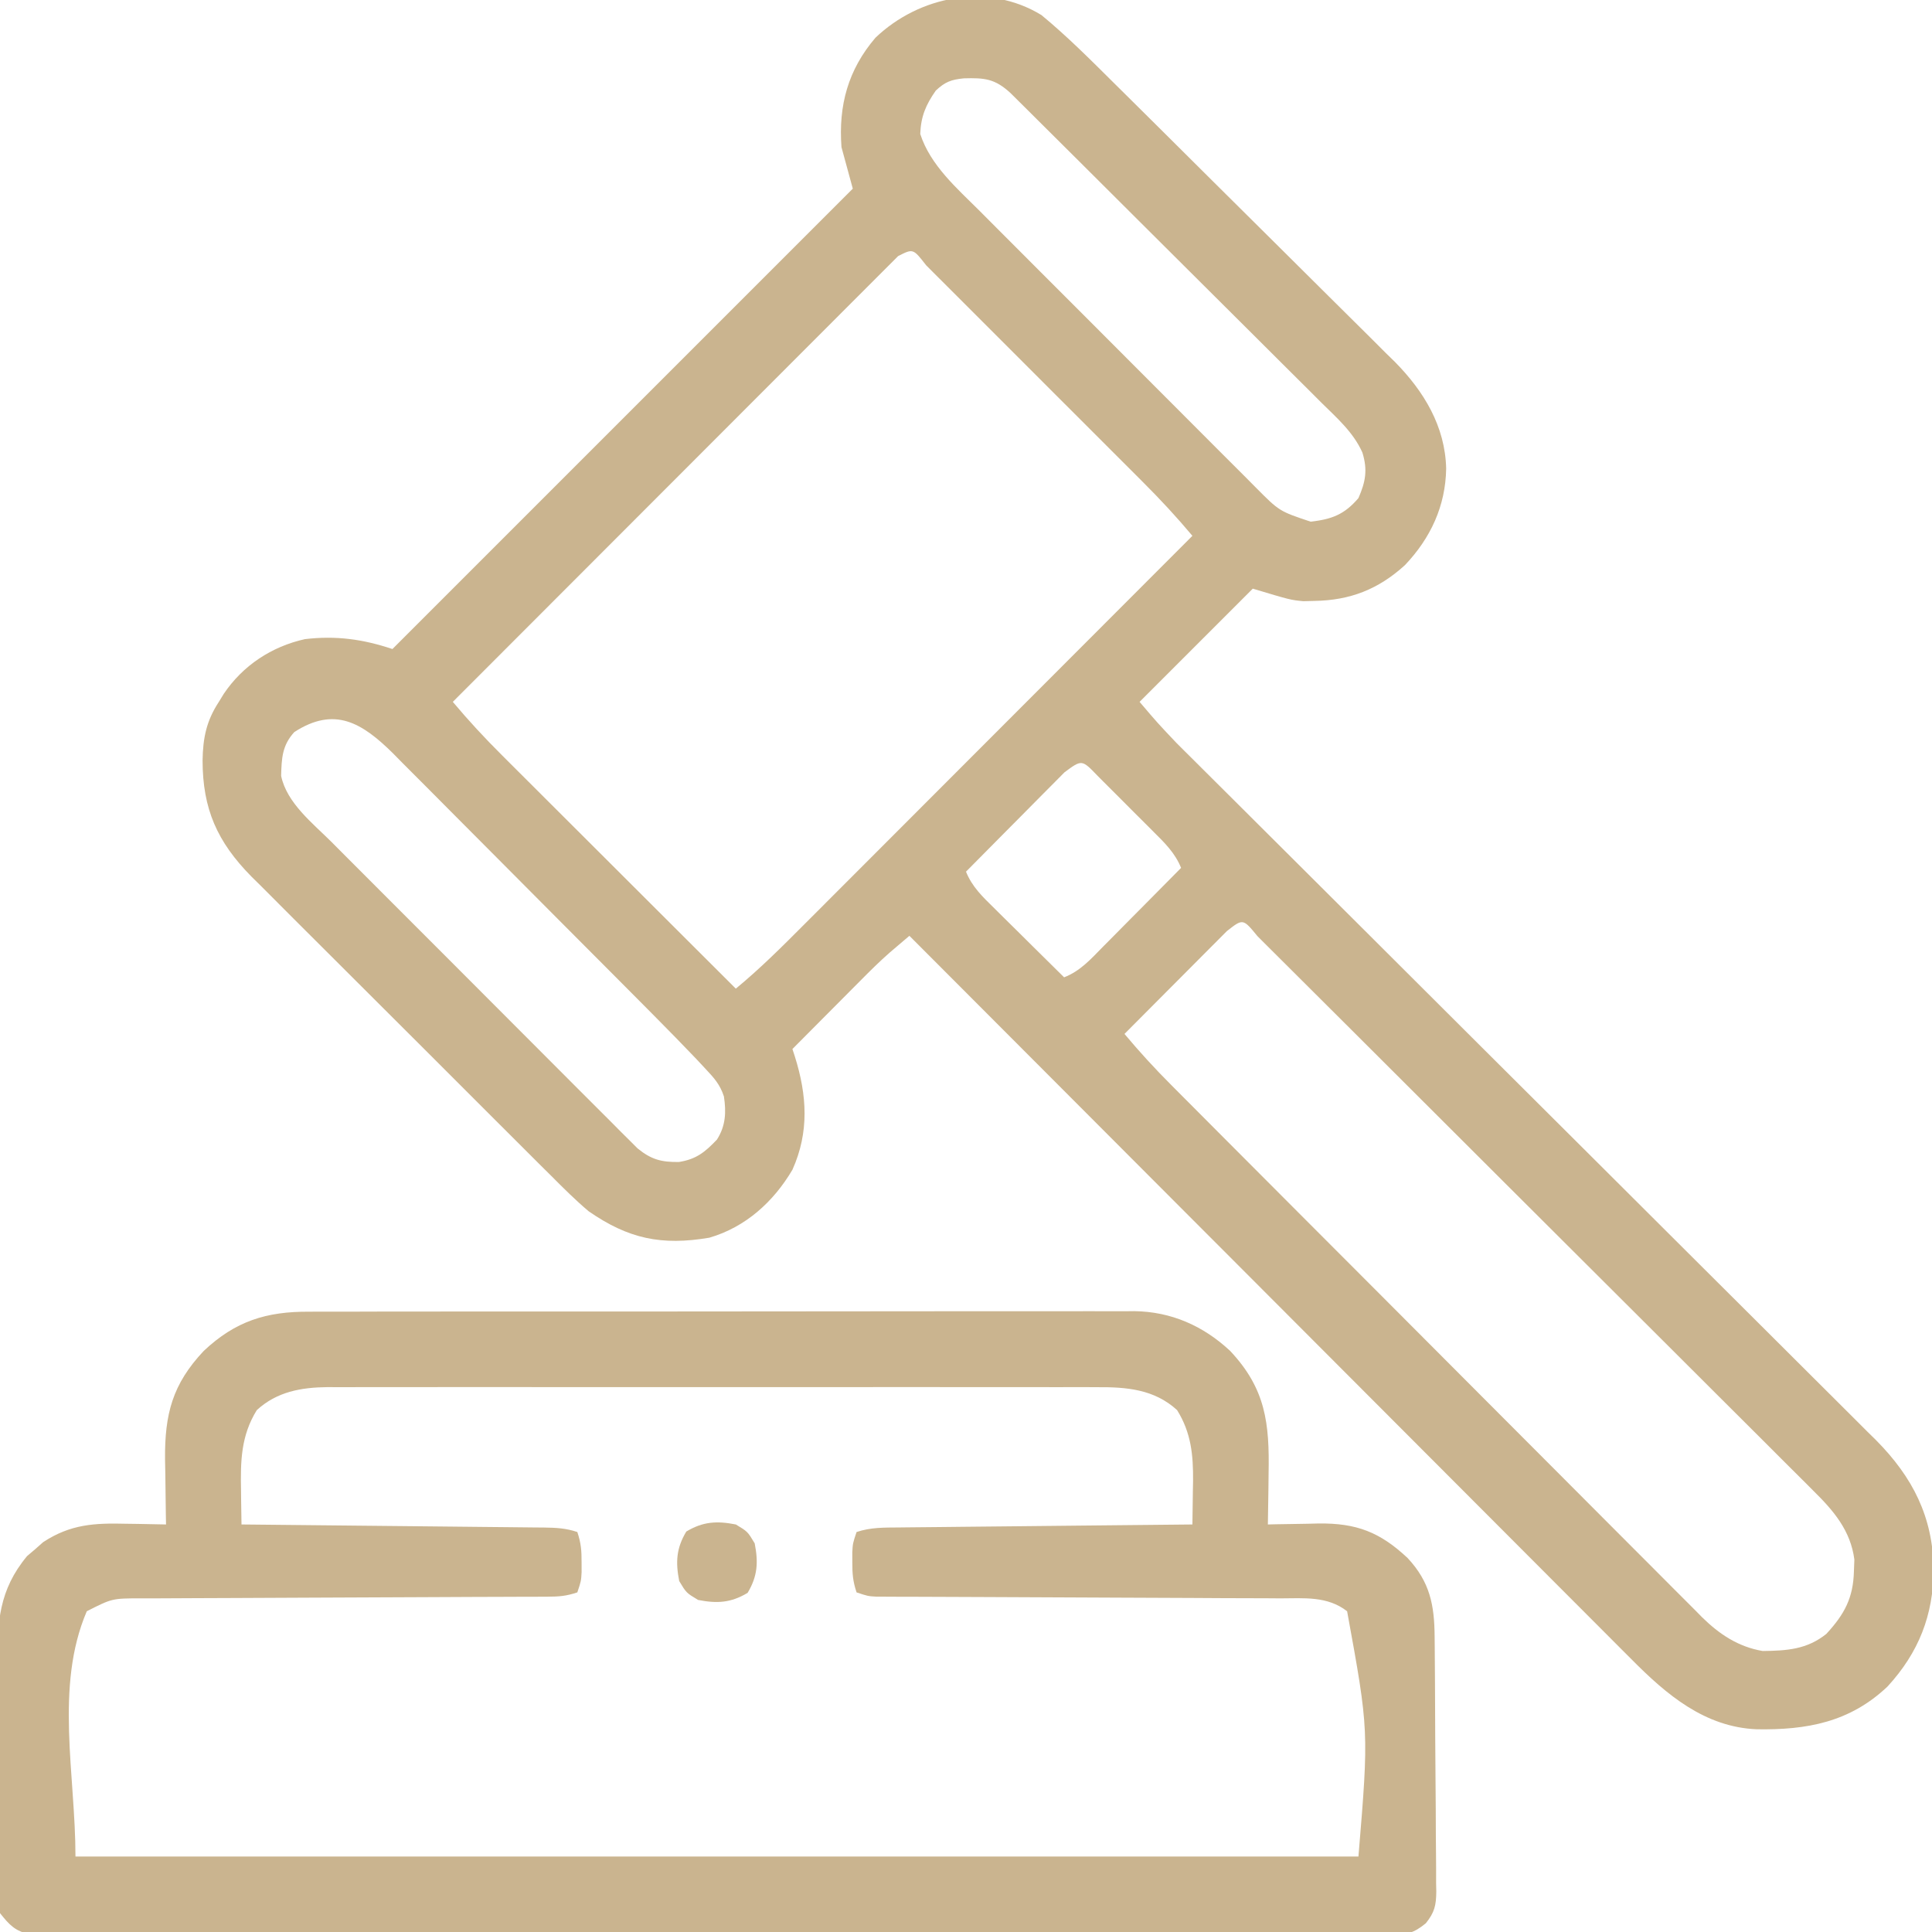
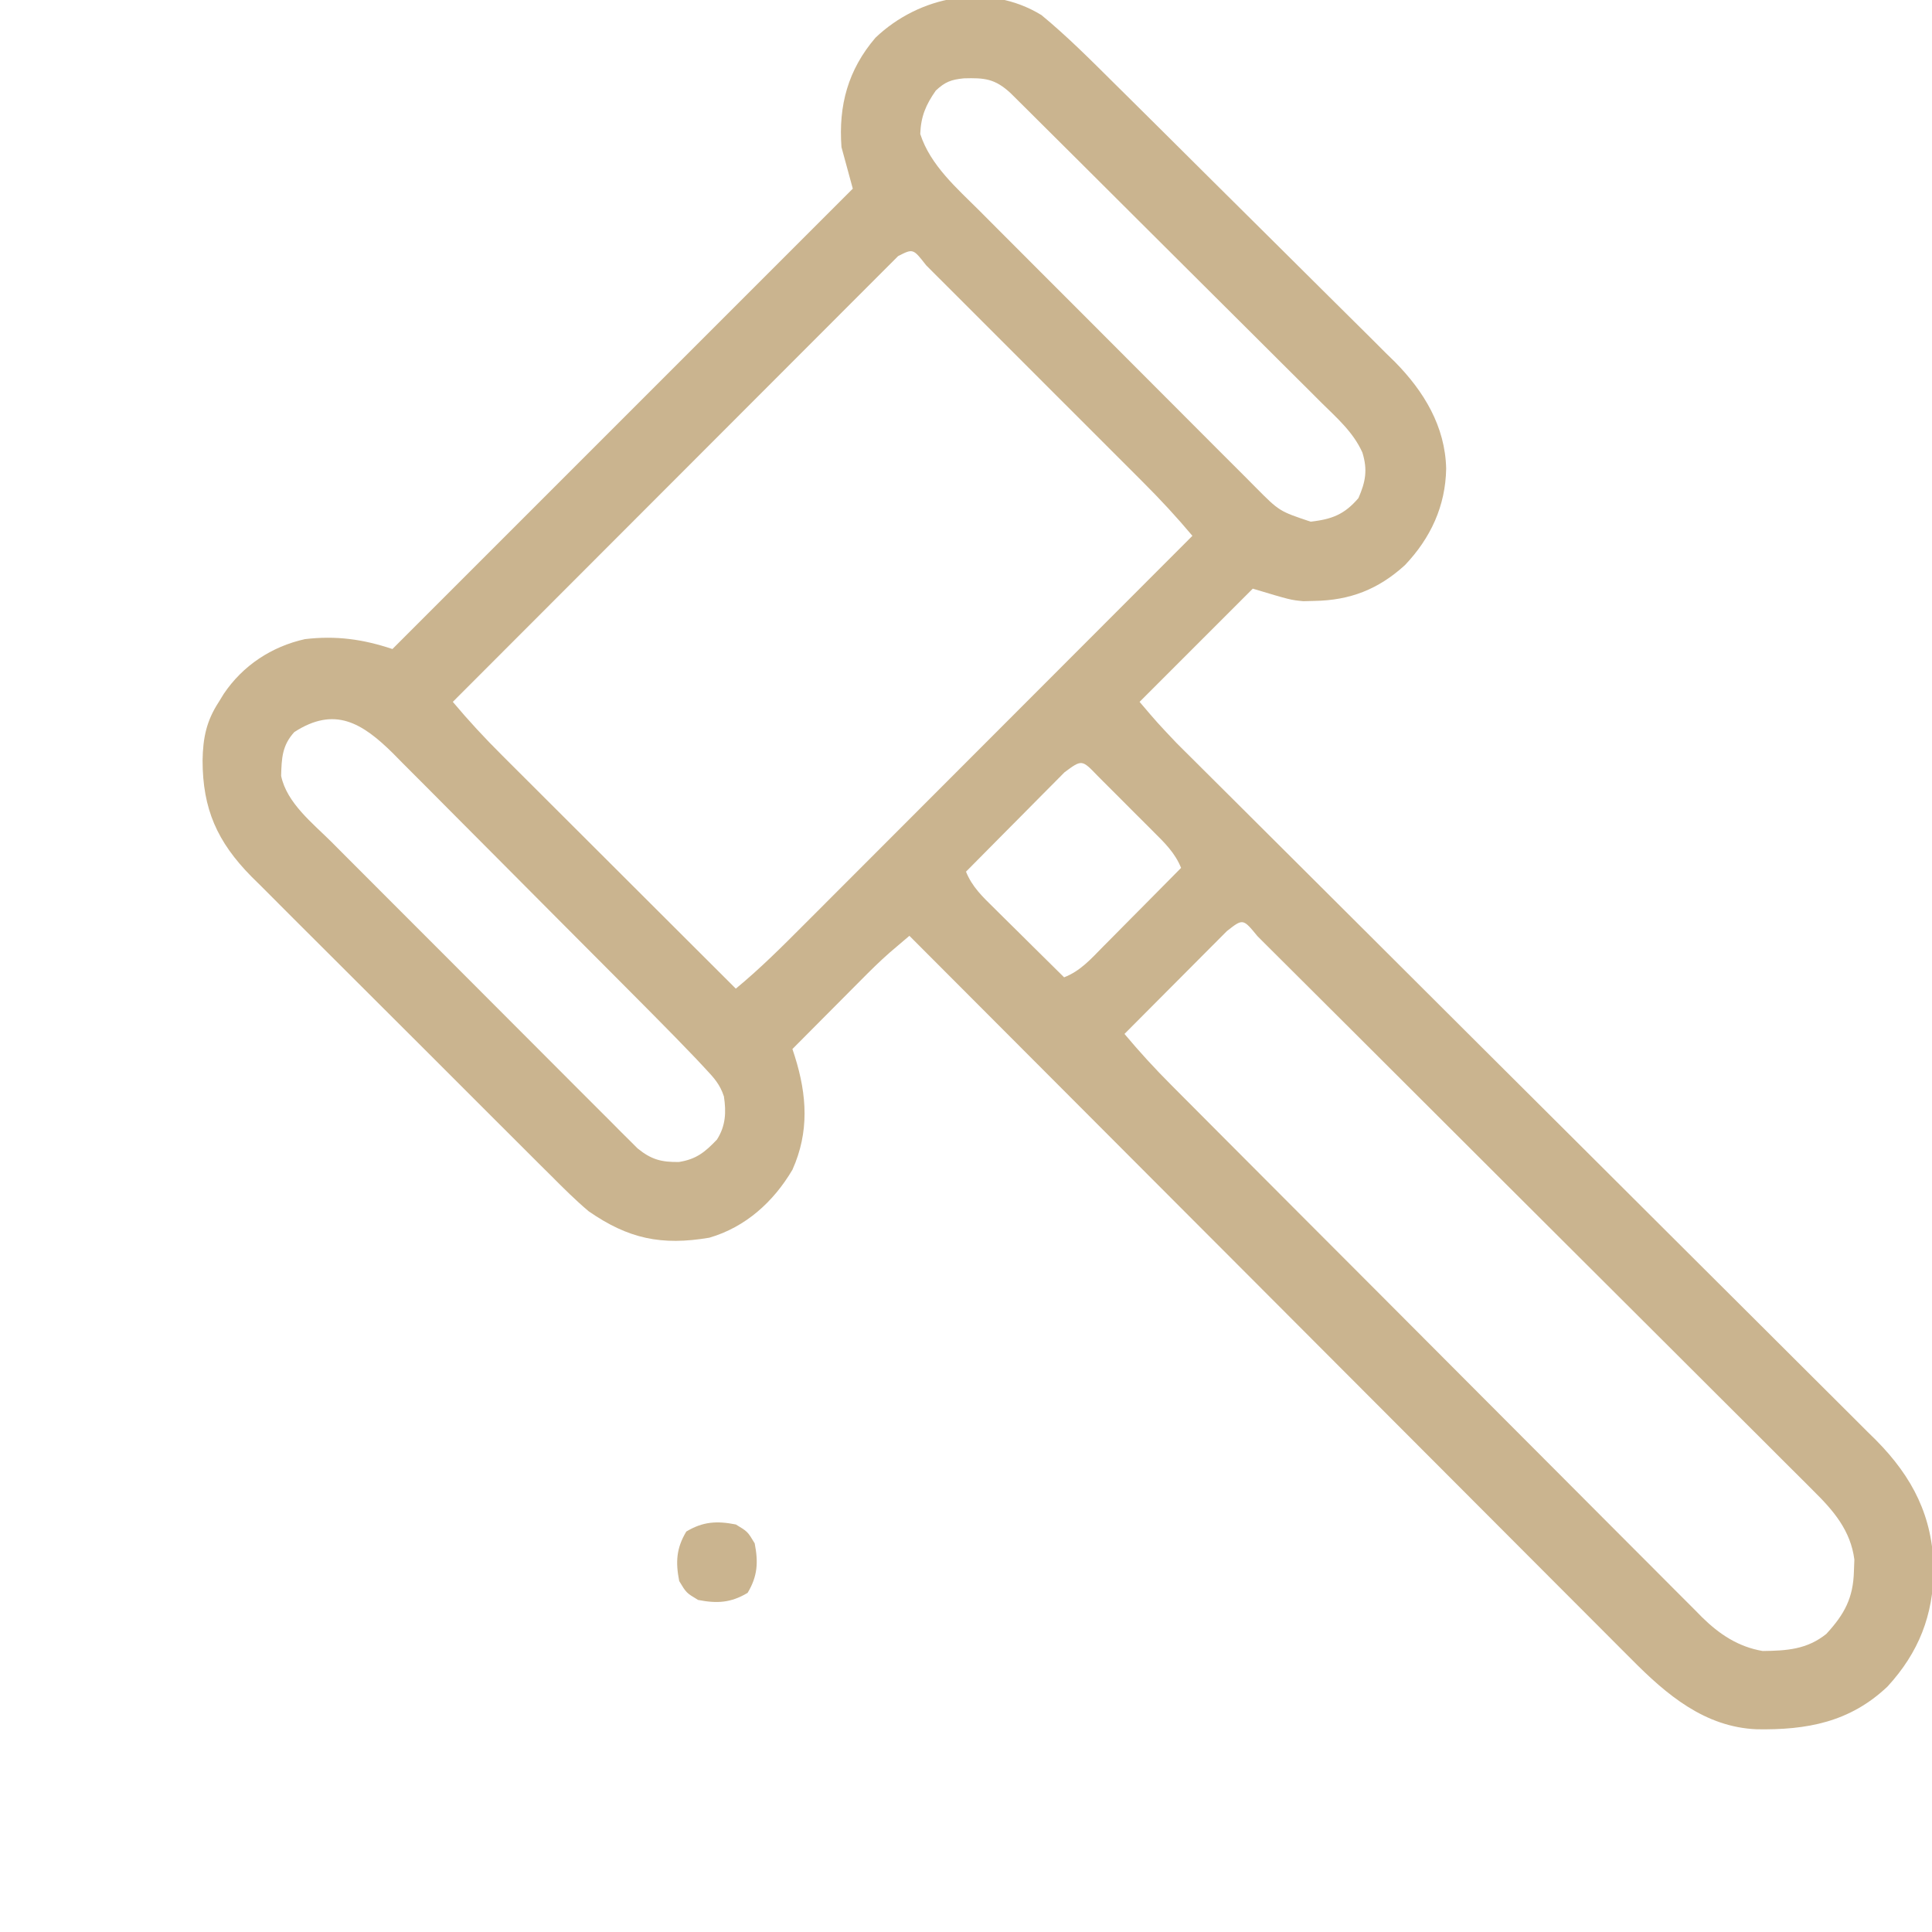
<svg xmlns="http://www.w3.org/2000/svg" version="1.1" width="512" height="512">
  <path d="M0 0 C6.803 5.603 13.051 11.888 19.302 18.093 C20.171 18.953 21.041 19.813 21.937 20.699 C24.779 23.511 27.617 26.327 30.453 29.145 C30.939 29.627 31.425 30.11 31.926 30.608 C36.525 35.176 41.122 39.746 45.714 44.321 C51.544 50.129 57.383 55.926 63.236 61.71 C67.378 65.804 71.508 69.91 75.629 74.024 C78.08 76.47 80.535 78.911 83.004 81.339 C85.758 84.049 88.488 86.783 91.216 89.519 C92.02 90.303 92.824 91.087 93.653 91.895 C101.35 99.692 106.998 108.996 107.25 120.188 C107.085 130.113 103.129 138.594 96.336 145.754 C89.291 152.172 81.815 155.098 72.312 155.25 C70.884 155.289 70.884 155.289 69.426 155.328 C66 155 66 155 56 152 C46.1 161.9 36.2 171.8 26 182 C30.76 187.594 30.76 187.594 35.767 192.879 C36.454 193.566 37.142 194.253 37.85 194.961 C38.587 195.692 39.325 196.424 40.084 197.177 C40.881 197.973 41.678 198.768 42.5 199.587 C45.16 202.239 47.823 204.888 50.486 207.536 C52.399 209.442 54.311 211.348 56.223 213.254 C60.336 217.353 64.449 221.451 68.564 225.548 C75.073 232.028 81.576 238.515 88.078 245.002 C90.306 247.225 92.534 249.448 94.762 251.671 C95.319 252.226 95.876 252.781 96.449 253.354 C102.777 259.667 109.106 265.98 115.436 272.292 C116.014 272.868 116.592 273.445 117.188 274.039 C126.559 283.383 135.936 292.722 145.314 302.059 C154.956 311.66 164.59 321.268 174.218 330.882 C180.149 336.805 186.087 342.722 192.032 348.63 C196.108 352.681 200.176 356.74 204.239 360.805 C206.58 363.146 208.925 365.483 211.277 367.814 C213.833 370.347 216.376 372.893 218.916 375.442 C219.653 376.166 220.39 376.891 221.15 377.638 C230.936 387.529 236.233 397.993 236.438 411.875 C236.358 424.043 232.501 433.913 224.223 442.938 C214.224 452.425 202.823 454.493 189.562 454.277 C175.771 453.708 165.626 445.095 156.325 435.686 C155.501 434.864 154.676 434.042 153.827 433.195 C151.561 430.934 149.303 428.666 147.047 426.395 C144.605 423.94 142.154 421.493 139.704 419.046 C135.467 414.811 131.236 410.57 127.009 406.326 C120.898 400.19 114.778 394.063 108.656 387.937 C98.722 377.997 88.795 368.049 78.872 358.098 C69.236 348.435 59.598 338.775 49.955 329.12 C49.36 328.524 48.765 327.928 48.152 327.314 C45.166 324.325 42.181 321.336 39.196 318.347 C14.454 293.574 -10.277 268.791 -35 244 C-36.105 244.939 -37.209 245.879 -38.313 246.82 C-38.928 247.343 -39.542 247.867 -40.176 248.406 C-42.879 250.769 -45.409 253.285 -47.934 255.836 C-48.456 256.36 -48.979 256.884 -49.518 257.424 C-51.16 259.072 -52.799 260.724 -54.438 262.375 C-55.562 263.504 -56.686 264.633 -57.811 265.762 C-60.543 268.505 -63.272 271.252 -66 274 C-65.682 274.978 -65.682 274.978 -65.357 275.977 C-62.135 286.215 -61.5 295.985 -66 306 C-71.012 314.505 -78.436 321.212 -88 324 C-100.712 326.161 -109.482 324.285 -120 317 C-123.47 314.062 -126.667 310.891 -129.868 307.665 C-130.798 306.744 -131.728 305.823 -132.686 304.874 C-135.212 302.37 -137.724 299.855 -140.234 297.336 C-142.34 295.225 -144.453 293.12 -146.565 291.015 C-151.551 286.046 -156.526 281.067 -161.495 276.081 C-166.603 270.956 -171.727 265.848 -176.86 260.748 C-181.285 256.349 -185.701 251.94 -190.109 247.524 C-192.733 244.895 -195.361 242.269 -197.998 239.653 C-200.939 236.733 -203.86 233.794 -206.779 230.853 C-207.643 230 -208.507 229.148 -209.397 228.27 C-218.45 219.073 -222.293 210.389 -222.317 197.549 C-222.214 191.571 -221.32 187.068 -218 182 C-217.576 181.306 -217.152 180.613 -216.715 179.898 C-211.656 172.374 -204.041 167.343 -195.188 165.375 C-186.937 164.404 -179.844 165.385 -172 168 C-131.74 127.74 -91.48 87.48 -50 46 C-50.99 42.37 -51.98 38.74 -53 35 C-53.819 23.95 -51.278 14.528 -44 6 C-32.375 -5.086 -14.257 -8.737 0 0 Z M-28 20 C-30.645 23.763 -31.96 26.877 -32.125 31.5 C-29.459 39.796 -22.371 45.923 -16.336 51.939 C-15.486 52.793 -14.637 53.648 -13.762 54.529 C-11.451 56.85 -9.137 59.167 -6.819 61.482 C-4.879 63.421 -2.942 65.363 -1.005 67.306 C3.566 71.887 8.142 76.463 12.721 81.036 C17.435 85.745 22.14 90.462 26.841 95.184 C30.89 99.251 34.945 103.312 39.005 107.368 C41.424 109.785 43.841 112.205 46.252 114.63 C48.939 117.33 51.636 120.02 54.336 122.708 C55.524 123.908 55.524 123.908 56.736 125.131 C63.034 131.478 63.034 131.478 71.344 134.25 C76.889 133.607 80.233 132.41 84 128 C85.902 123.66 86.465 120.502 85.048 115.926 C82.645 110.55 78.307 106.775 74.17 102.7 C73.267 101.795 72.365 100.89 71.434 99.958 C68.97 97.488 66.494 95.031 64.015 92.577 C61.419 90.002 58.834 87.416 56.248 84.832 C51.907 80.497 47.558 76.17 43.205 71.848 C37.617 66.3 32.041 60.742 26.468 55.179 C21.673 50.392 16.874 45.61 12.073 40.829 C11.043 39.803 10.014 38.777 8.985 37.752 C5.604 34.382 2.218 31.016 -1.17 27.653 C-2.024 26.802 -2.878 25.95 -3.758 25.073 C-4.54 24.298 -5.323 23.523 -6.129 22.724 C-6.808 22.049 -7.487 21.374 -8.187 20.679 C-12.355 16.819 -15.119 16.611 -20.562 16.762 C-23.9 17.088 -25.541 17.686 -28 20 Z M-37.997 63.874 C-38.881 64.759 -39.765 65.644 -40.676 66.556 C-41.167 67.046 -41.658 67.536 -42.163 68.041 C-43.821 69.697 -45.475 71.356 -47.129 73.016 C-48.311 74.198 -49.494 75.38 -50.676 76.562 C-53.897 79.783 -57.115 83.007 -60.333 86.231 C-63.692 89.597 -67.053 92.959 -70.415 96.321 C-76.784 102.694 -83.152 109.07 -89.518 115.446 C-96.764 122.703 -104.012 129.957 -111.261 137.211 C-126.177 152.137 -141.09 167.068 -156 182 C-151.859 186.938 -147.554 191.586 -142.985 196.129 C-141.974 197.14 -141.974 197.14 -140.943 198.171 C-138.738 200.376 -136.529 202.576 -134.32 204.777 C-132.782 206.314 -131.243 207.851 -129.705 209.388 C-125.673 213.417 -121.638 217.442 -117.602 221.466 C-113.478 225.581 -109.356 229.698 -105.234 233.814 C-97.159 241.879 -89.081 249.941 -81 258 C-74.529 252.67 -68.652 246.786 -62.74 240.854 C-61.617 239.73 -60.492 238.606 -59.368 237.482 C-56.333 234.447 -53.301 231.41 -50.27 228.372 C-47.096 225.191 -43.918 222.013 -40.741 218.835 C-34.733 212.823 -28.727 206.809 -22.722 200.794 C-15.883 193.943 -9.04 187.095 -2.197 180.248 C11.872 166.168 25.937 152.085 40 138 C35.861 133.067 31.56 128.416 27.001 123.871 C26.328 123.197 25.656 122.523 24.964 121.829 C22.763 119.624 20.56 117.423 18.355 115.223 C16.819 113.686 15.283 112.149 13.747 110.612 C10.541 107.403 7.332 104.197 4.122 100.992 C-0.002 96.874 -4.121 92.751 -8.239 88.627 C-11.404 85.459 -14.571 82.293 -17.738 79.128 C-19.259 77.608 -20.78 76.086 -22.299 74.565 C-24.413 72.448 -26.53 70.335 -28.648 68.223 C-29.596 67.272 -29.596 67.272 -30.563 66.301 C-34.023 61.847 -34.023 61.847 -37.997 63.874 Z M-198 190 C-201.256 193.561 -201.372 196.994 -201.496 201.621 C-199.998 208.804 -193.143 214.147 -188.18 219.095 C-187.29 219.99 -186.4 220.885 -185.483 221.807 C-183.054 224.249 -180.619 226.685 -178.182 229.12 C-176.144 231.156 -174.11 233.195 -172.076 235.234 C-167.277 240.044 -162.473 244.848 -157.666 249.649 C-152.711 254.599 -147.765 259.557 -142.823 264.52 C-138.574 268.787 -134.319 273.048 -130.059 277.305 C-127.517 279.845 -124.978 282.386 -122.444 284.934 C-119.621 287.772 -116.786 290.598 -113.949 293.423 C-113.113 294.267 -112.277 295.11 -111.416 295.979 C-110.641 296.748 -109.866 297.516 -109.067 298.307 C-108.064 299.31 -108.064 299.31 -107.041 300.334 C-103.419 303.29 -100.724 304.011 -96.062 303.938 C-91.457 303.197 -89.201 301.354 -86 298 C-83.685 294.377 -83.519 290.741 -84.155 286.564 C-85.207 283.372 -86.741 281.695 -89.036 279.248 C-90.259 277.937 -90.259 277.937 -91.507 276.6 C-95.176 272.774 -98.864 268.972 -102.606 265.217 C-103.413 264.403 -104.221 263.589 -105.053 262.75 C-107.69 260.093 -110.331 257.441 -112.973 254.789 C-113.881 253.876 -114.79 252.964 -115.726 252.024 C-120.032 247.699 -124.341 243.376 -128.652 239.056 C-133.603 234.095 -138.545 229.127 -143.48 224.151 C-147.781 219.817 -152.092 215.493 -156.408 211.173 C-158.233 209.344 -160.055 207.51 -161.873 205.674 C-164.414 203.108 -166.967 200.556 -169.524 198.006 C-170.266 197.251 -171.009 196.496 -171.774 195.717 C-180.07 187.503 -187.319 183.106 -198 190 Z M6.111 200.662 C4.889 201.884 3.673 203.112 2.461 204.344 C1.82 204.987 1.179 205.631 0.519 206.294 C-1.534 208.358 -3.579 210.429 -5.625 212.5 C-7.013 213.898 -8.401 215.295 -9.789 216.691 C-13.198 220.122 -16.601 223.56 -20 227 C-18.396 231.005 -15.579 233.677 -12.555 236.641 C-12.025 237.168 -11.495 237.695 -10.949 238.238 C-9.262 239.913 -7.569 241.582 -5.875 243.25 C-4.727 244.388 -3.58 245.526 -2.434 246.664 C0.372 249.448 3.185 252.226 6 255 C10.291 253.348 13.143 250.109 16.297 246.898 C17.187 246.004 17.187 246.004 18.096 245.091 C19.985 243.19 21.868 241.283 23.75 239.375 C25.032 238.083 26.315 236.791 27.598 235.5 C30.737 232.339 33.87 229.171 37 226 C35.396 222.02 32.618 219.328 29.625 216.359 C29.1 215.832 28.575 215.305 28.034 214.762 C26.927 213.654 25.817 212.548 24.705 211.444 C22.999 209.749 21.304 208.043 19.609 206.336 C18.532 205.26 17.454 204.184 16.375 203.109 C15.867 202.597 15.358 202.085 14.834 201.557 C10.7 197.262 10.7 197.262 6.111 200.662 Z M49.133 242.754 C47.866 244.021 46.602 245.291 45.34 246.562 C44.675 247.228 44.011 247.894 43.326 248.58 C41.194 250.718 39.066 252.859 36.938 255 C35.497 256.446 34.056 257.891 32.615 259.336 C29.074 262.888 25.536 266.443 22 270 C25.957 274.735 30.075 279.224 34.438 283.585 C35.058 284.209 35.679 284.833 36.318 285.476 C38.378 287.548 40.443 289.616 42.507 291.684 C43.993 293.176 45.478 294.668 46.964 296.161 C51.824 301.042 56.689 305.917 61.555 310.793 C63.233 312.475 64.911 314.158 66.589 315.84 C74.47 323.74 82.353 331.637 90.239 339.531 C99.333 348.635 108.418 357.747 117.497 366.866 C124.524 373.923 131.558 380.972 138.598 388.015 C142.8 392.219 146.998 396.426 151.188 400.641 C155.127 404.604 159.076 408.557 163.032 412.503 C164.48 413.95 165.925 415.401 167.366 416.856 C169.337 418.845 171.321 420.822 173.308 422.796 C173.872 423.371 174.436 423.946 175.017 424.538 C179.644 429.092 184.643 432.429 191.125 433.531 C197.52 433.462 202.878 433.118 208 429 C212.808 423.771 215.138 419.494 215.312 412.312 C215.35 411.319 215.387 410.325 215.426 409.301 C214.433 401.603 209.901 396.316 204.527 391.04 C203.88 390.388 203.232 389.736 202.564 389.064 C200.405 386.896 198.231 384.742 196.058 382.588 C194.501 381.031 192.946 379.473 191.391 377.914 C187.177 373.695 182.951 369.488 178.723 365.284 C174.301 360.884 169.891 356.473 165.479 352.063 C158.075 344.666 150.665 337.276 143.248 329.892 C135.613 322.289 127.984 314.681 120.361 307.065 C119.89 306.596 119.42 306.126 118.935 305.642 C117.516 304.224 116.096 302.806 114.677 301.387 C106.504 293.223 98.327 285.063 90.148 276.904 C87.513 274.275 84.879 271.646 82.244 269.016 C78.116 264.897 73.985 260.78 69.851 256.665 C68.33 255.15 66.81 253.634 65.291 252.118 C63.227 250.058 61.16 248.001 59.092 245.944 C58.483 245.335 57.873 244.726 57.246 244.098 C53.397 239.4 53.397 239.4 49.133 242.754 Z " fill="#cab48f" transform="translate(276,4)" />
-   <path d="M0 0 C0.964 -0.005 1.929 -0.011 2.922 -0.016 C6.133 -0.031 9.342 -0.024 12.553 -0.016 C14.863 -0.022 17.173 -0.029 19.483 -0.037 C25.744 -0.055 32.004 -0.054 38.264 -0.048 C43.495 -0.045 48.726 -0.051 53.957 -0.057 C67.005 -0.072 80.053 -0.069 93.101 -0.056 C104.416 -0.046 115.732 -0.059 127.047 -0.083 C138.685 -0.108 150.322 -0.117 161.959 -0.111 C168.485 -0.107 175.011 -0.11 181.537 -0.127 C187.674 -0.142 193.811 -0.138 199.948 -0.12 C202.197 -0.116 204.445 -0.119 206.694 -0.13 C209.771 -0.143 212.847 -0.131 215.924 -0.114 C216.807 -0.123 217.69 -0.133 218.6 -0.143 C228.366 -0.028 236.9 3.735 244.026 10.388 C253.438 20.405 254.481 29.51 254.213 42.95 C254.199 44.245 254.186 45.54 254.172 46.874 C254.137 50.046 254.088 53.216 254.026 56.388 C254.65 56.372 255.275 56.356 255.918 56.34 C258.787 56.277 261.656 56.239 264.526 56.2 C265.508 56.175 266.49 56.15 267.502 56.124 C277.469 56.024 283.699 58.377 291.041 65.263 C296.977 71.619 298.169 77.738 298.218 86.198 C298.227 86.981 298.235 87.763 298.243 88.569 C298.268 91.153 298.285 93.737 298.299 96.321 C298.304 97.205 298.31 98.089 298.315 98.999 C298.342 103.673 298.361 108.348 298.376 113.022 C298.389 116.889 298.417 120.756 298.458 124.623 C298.507 129.296 298.532 133.969 298.539 138.642 C298.546 140.422 298.561 142.201 298.585 143.98 C298.616 146.47 298.616 148.958 298.609 151.448 C298.625 152.181 298.642 152.914 298.659 153.67 C298.614 157.367 298.21 159.155 295.886 162.076 C292.476 164.832 290.975 165.014 286.646 165.017 C285.35 165.03 284.054 165.043 282.719 165.056 C281.283 165.046 279.847 165.034 278.411 165.023 C276.884 165.028 275.357 165.036 273.83 165.046 C269.633 165.067 265.435 165.057 261.238 165.041 C256.711 165.03 252.185 165.047 247.659 165.061 C238.791 165.083 229.923 165.079 221.056 165.064 C213.85 165.053 206.644 165.051 199.438 165.057 C197.901 165.058 197.901 165.058 196.333 165.059 C194.251 165.061 192.17 165.062 190.088 165.064 C170.559 165.078 151.03 165.062 131.501 165.035 C114.737 165.013 97.973 165.016 81.209 165.04 C61.751 165.066 42.293 165.077 22.835 165.061 C20.761 165.06 18.687 165.058 16.613 165.057 C15.592 165.056 14.571 165.055 13.52 165.054 C6.321 165.05 -0.877 165.057 -8.076 165.069 C-16.847 165.083 -25.617 165.079 -34.387 165.053 C-38.864 165.04 -43.34 165.034 -47.817 165.051 C-51.913 165.066 -56.008 165.058 -60.104 165.031 C-61.588 165.026 -63.071 165.028 -64.555 165.04 C-66.568 165.056 -68.582 165.037 -70.595 165.017 C-71.714 165.016 -72.833 165.015 -73.987 165.014 C-77.966 164.18 -79.473 162.529 -81.974 159.388 C-82.47 156.541 -82.661 154.292 -82.621 151.451 C-82.63 150.667 -82.639 149.882 -82.648 149.074 C-82.67 146.487 -82.655 143.901 -82.639 141.313 C-82.642 139.506 -82.647 137.699 -82.653 135.891 C-82.66 132.103 -82.65 128.314 -82.626 124.526 C-82.598 119.691 -82.614 114.859 -82.644 110.024 C-82.662 106.29 -82.656 102.555 -82.644 98.821 C-82.64 97.04 -82.644 95.259 -82.656 93.478 C-82.714 82.253 -82.267 73.764 -74.799 64.767 C-74.094 64.167 -73.388 63.568 -72.662 62.95 C-71.965 62.333 -71.267 61.715 -70.549 61.079 C-63.293 56.311 -56.923 55.984 -48.474 56.2 C-46.955 56.22 -46.955 56.22 -45.404 56.241 C-42.927 56.276 -40.451 56.325 -37.974 56.388 C-37.99 55.587 -38.006 54.786 -38.022 53.96 C-38.085 50.29 -38.124 46.62 -38.162 42.95 C-38.187 41.69 -38.212 40.43 -38.238 39.132 C-38.332 27.123 -36.287 19.216 -27.974 10.388 C-19.597 2.499 -11.371 -0.077 0 0 Z M-13.912 26.075 C-18.126 32.843 -18.254 39.645 -18.099 47.388 C-18.09 48.258 -18.081 49.128 -18.072 50.024 C-18.049 52.146 -18.013 54.267 -17.974 56.388 C-16.368 56.403 -16.368 56.403 -14.73 56.419 C-4.65 56.517 5.43 56.619 15.509 56.727 C20.691 56.782 25.874 56.836 31.056 56.885 C36.055 56.933 41.054 56.985 46.053 57.041 C47.963 57.061 49.872 57.08 51.781 57.097 C54.451 57.121 57.121 57.151 59.79 57.182 C60.584 57.188 61.377 57.194 62.195 57.2 C65.393 57.243 67.97 57.369 71.026 58.388 C72.008 61.336 72.16 63.314 72.151 66.388 C72.153 67.254 72.156 68.12 72.158 69.013 C72.026 71.388 72.026 71.388 71.026 74.388 C68.083 75.368 66.178 75.517 63.112 75.526 C61.591 75.534 61.591 75.534 60.04 75.542 C58.929 75.543 57.818 75.544 56.673 75.545 C55.502 75.55 54.331 75.556 53.124 75.561 C49.911 75.574 46.698 75.584 43.486 75.592 C40.121 75.603 36.757 75.622 33.392 75.64 C21.932 75.702 10.471 75.756 -0.99 75.789 C-7.32 75.807 -13.649 75.836 -19.979 75.877 C-23.327 75.898 -26.675 75.912 -30.023 75.916 C-33.76 75.921 -37.497 75.944 -41.234 75.971 C-42.339 75.968 -43.444 75.965 -44.582 75.962 C-52.265 75.977 -52.265 75.977 -58.974 79.388 C-67.518 99.324 -61.974 122.698 -61.974 144.388 C50.226 144.388 162.426 144.388 278.026 144.388 C280.798 111.011 280.798 111.011 275.026 79.388 C269.801 75.318 263.611 75.954 257.285 75.971 C255.52 75.958 255.52 75.958 253.72 75.945 C249.839 75.92 245.958 75.916 242.076 75.911 C239.379 75.899 236.682 75.881 233.985 75.864 C227.614 75.825 221.243 75.801 214.872 75.783 C203.453 75.749 192.035 75.692 180.617 75.629 C177.267 75.611 173.918 75.596 170.568 75.587 C166.838 75.577 163.108 75.562 159.378 75.545 C158.267 75.544 157.156 75.543 156.011 75.542 C154.997 75.537 153.984 75.531 152.94 75.526 C152.058 75.523 151.176 75.521 150.268 75.518 C148.026 75.388 148.026 75.388 145.026 74.388 C144.043 71.439 143.891 69.461 143.901 66.388 C143.898 65.521 143.895 64.655 143.893 63.763 C144.026 61.388 144.026 61.388 145.026 58.388 C148.793 57.132 152.334 57.211 156.261 57.182 C157.52 57.168 157.52 57.168 158.804 57.152 C161.58 57.121 164.355 57.096 167.131 57.071 C169.055 57.051 170.979 57.03 172.903 57.008 C177.968 56.953 183.033 56.904 188.098 56.855 C193.266 56.805 198.434 56.75 203.602 56.694 C213.743 56.587 223.884 56.485 234.026 56.388 C234.08 53.387 234.119 50.388 234.151 47.388 C234.167 46.549 234.184 45.709 234.201 44.845 C234.255 37.943 233.694 32.068 229.963 26.075 C223.922 20.548 216.556 19.943 208.652 20.007 C207.752 20.002 206.852 19.997 205.925 19.993 C202.934 19.981 199.943 19.99 196.951 19.999 C194.797 19.995 192.643 19.99 190.489 19.984 C184.654 19.97 178.82 19.975 172.985 19.985 C166.871 19.992 160.758 19.985 154.644 19.981 C144.378 19.975 134.113 19.982 123.847 19.997 C111.988 20.013 100.129 20.008 88.27 19.991 C78.078 19.977 67.886 19.976 57.694 19.983 C51.611 19.988 45.528 19.989 39.445 19.979 C33.726 19.97 28.007 19.976 22.287 19.993 C20.191 19.997 18.096 19.996 16 19.99 C13.133 19.981 10.266 19.992 7.399 20.007 C6.164 19.997 6.164 19.997 4.903 19.986 C-2.181 20.058 -8.58 21.197 -13.912 26.075 Z " fill="#cab48f" transform="translate(81.974,347.612)" />
  <path d="M0 0 C3.125 1.875 3.125 1.875 5 5 C5.989 10.026 5.777 13.705 3.125 18.125 C-1.295 20.777 -4.974 20.989 -10 20 C-13.125 18.125 -13.125 18.125 -15 15 C-15.989 9.974 -15.777 6.295 -13.125 1.875 C-8.705 -0.777 -5.026 -0.989 0 0 Z " fill="#cab48f" transform="translate(195,404)" />
</svg>